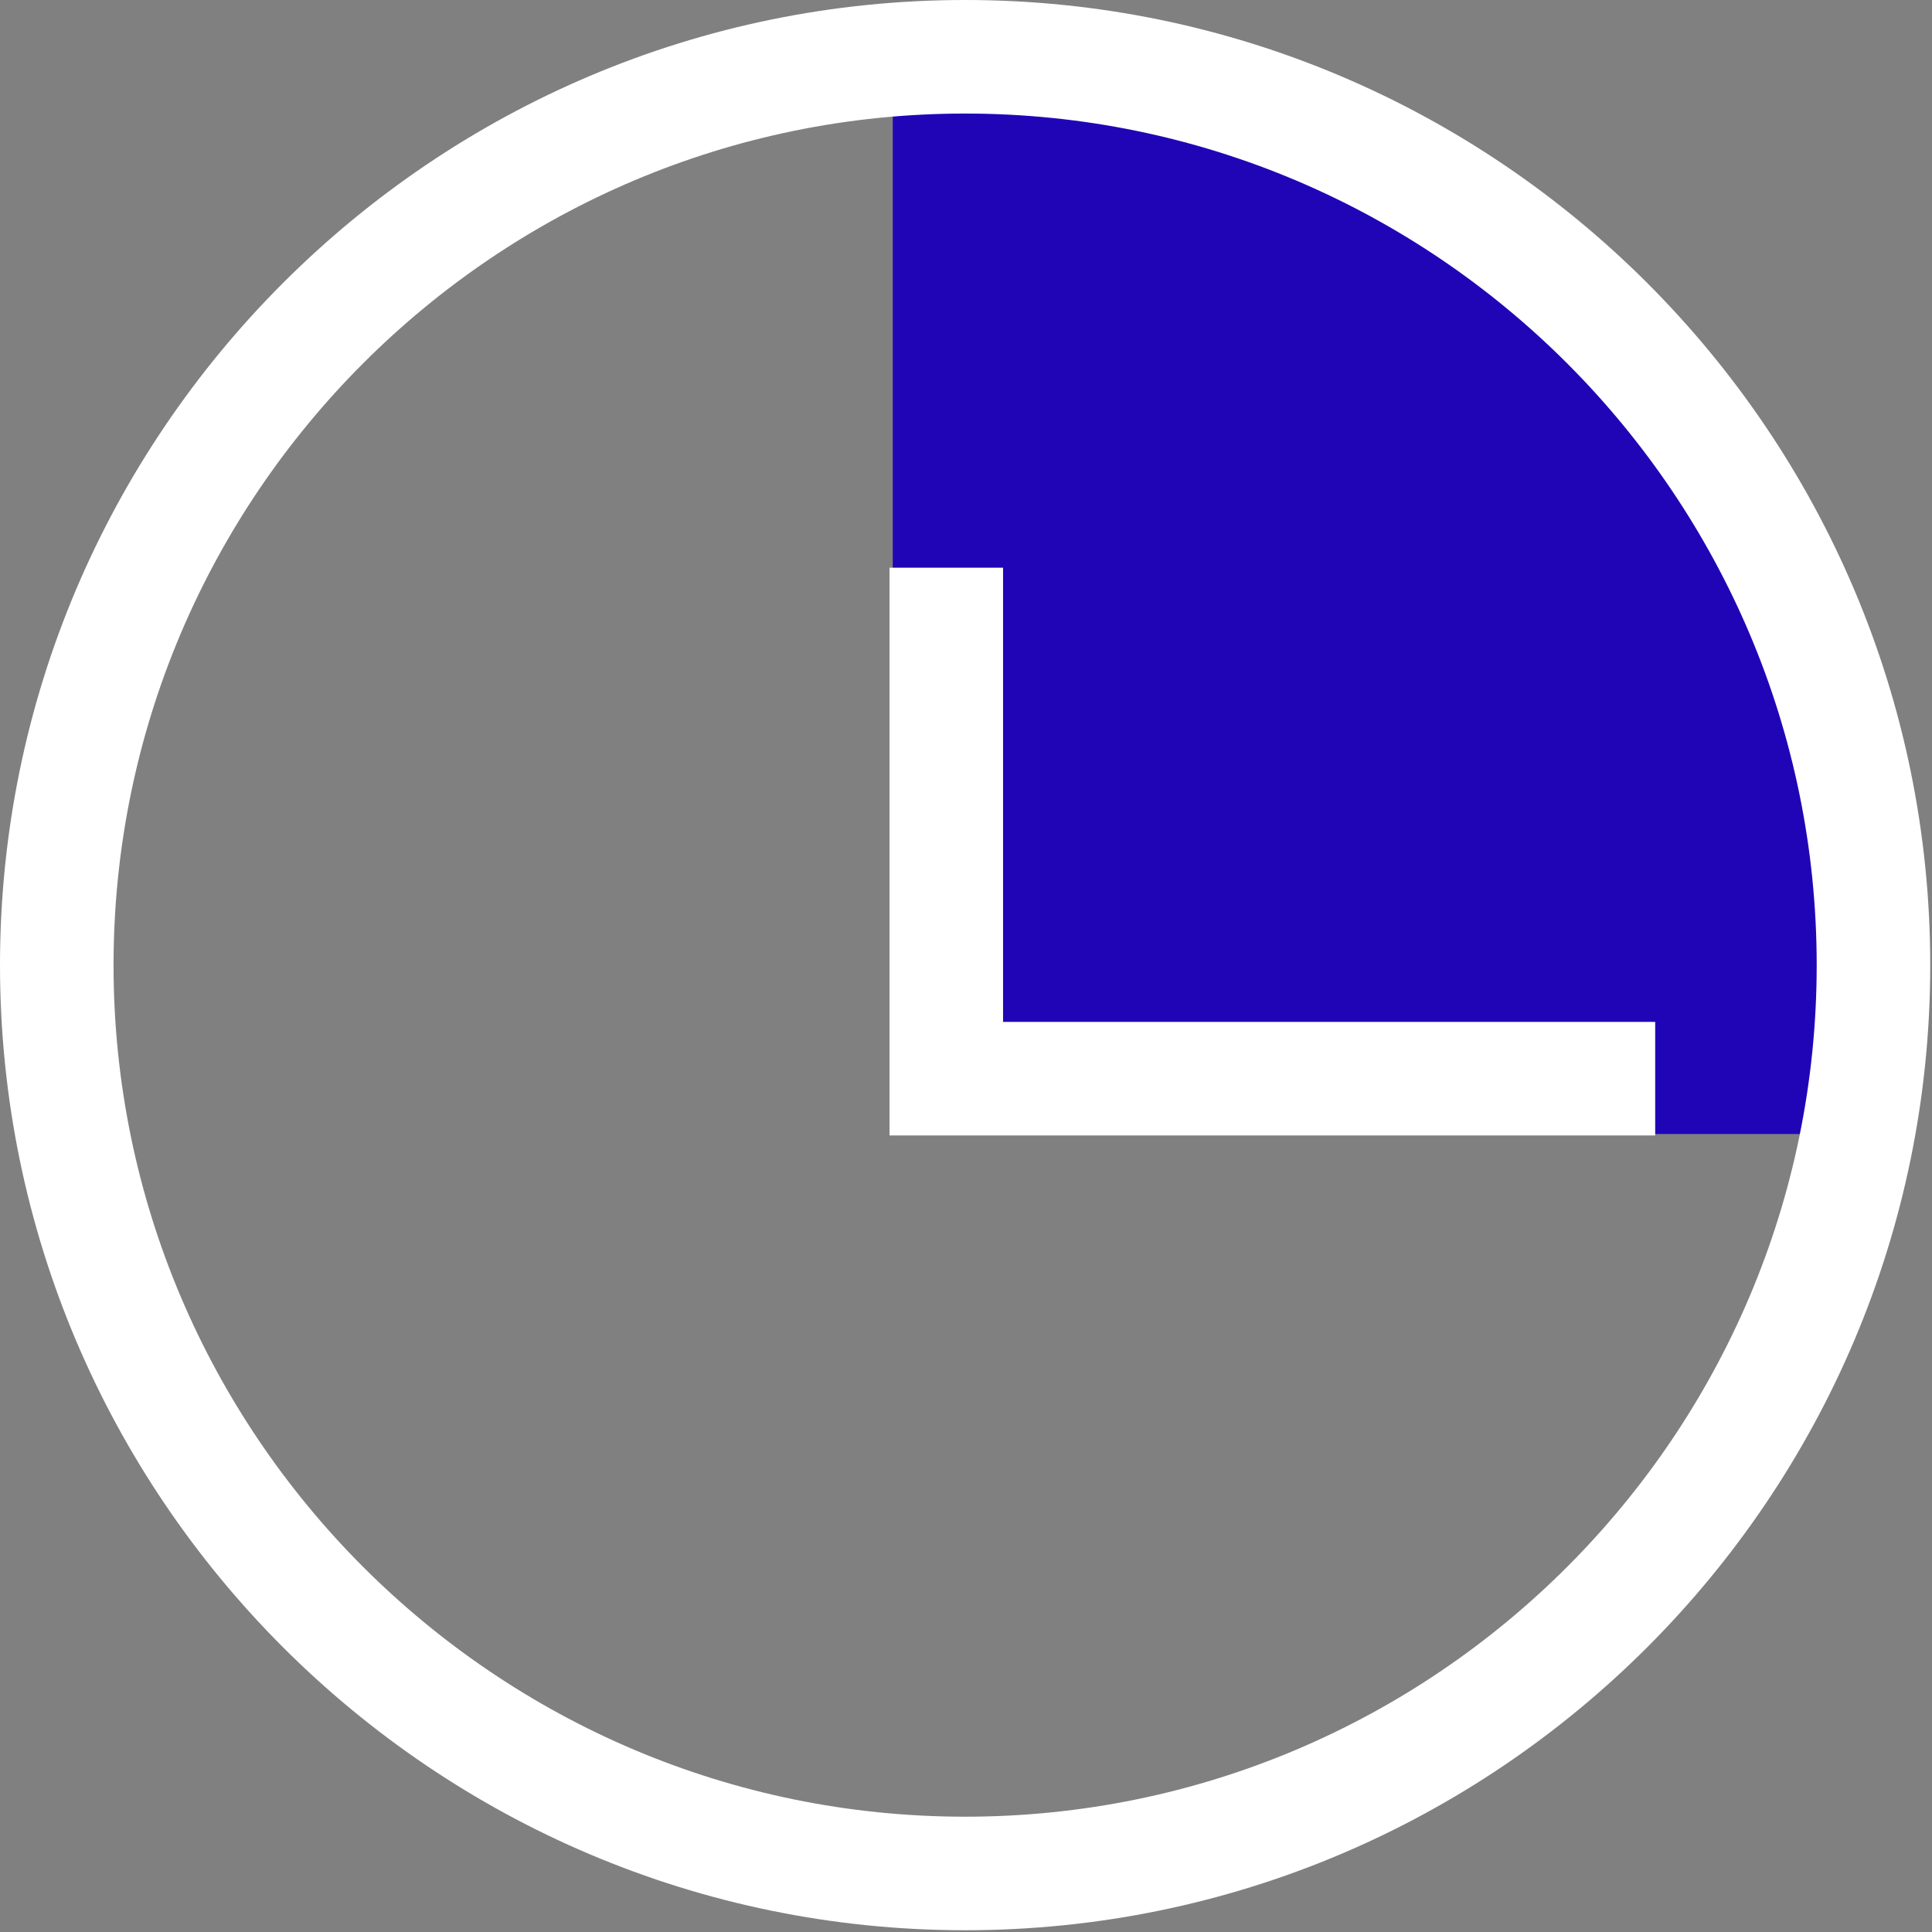
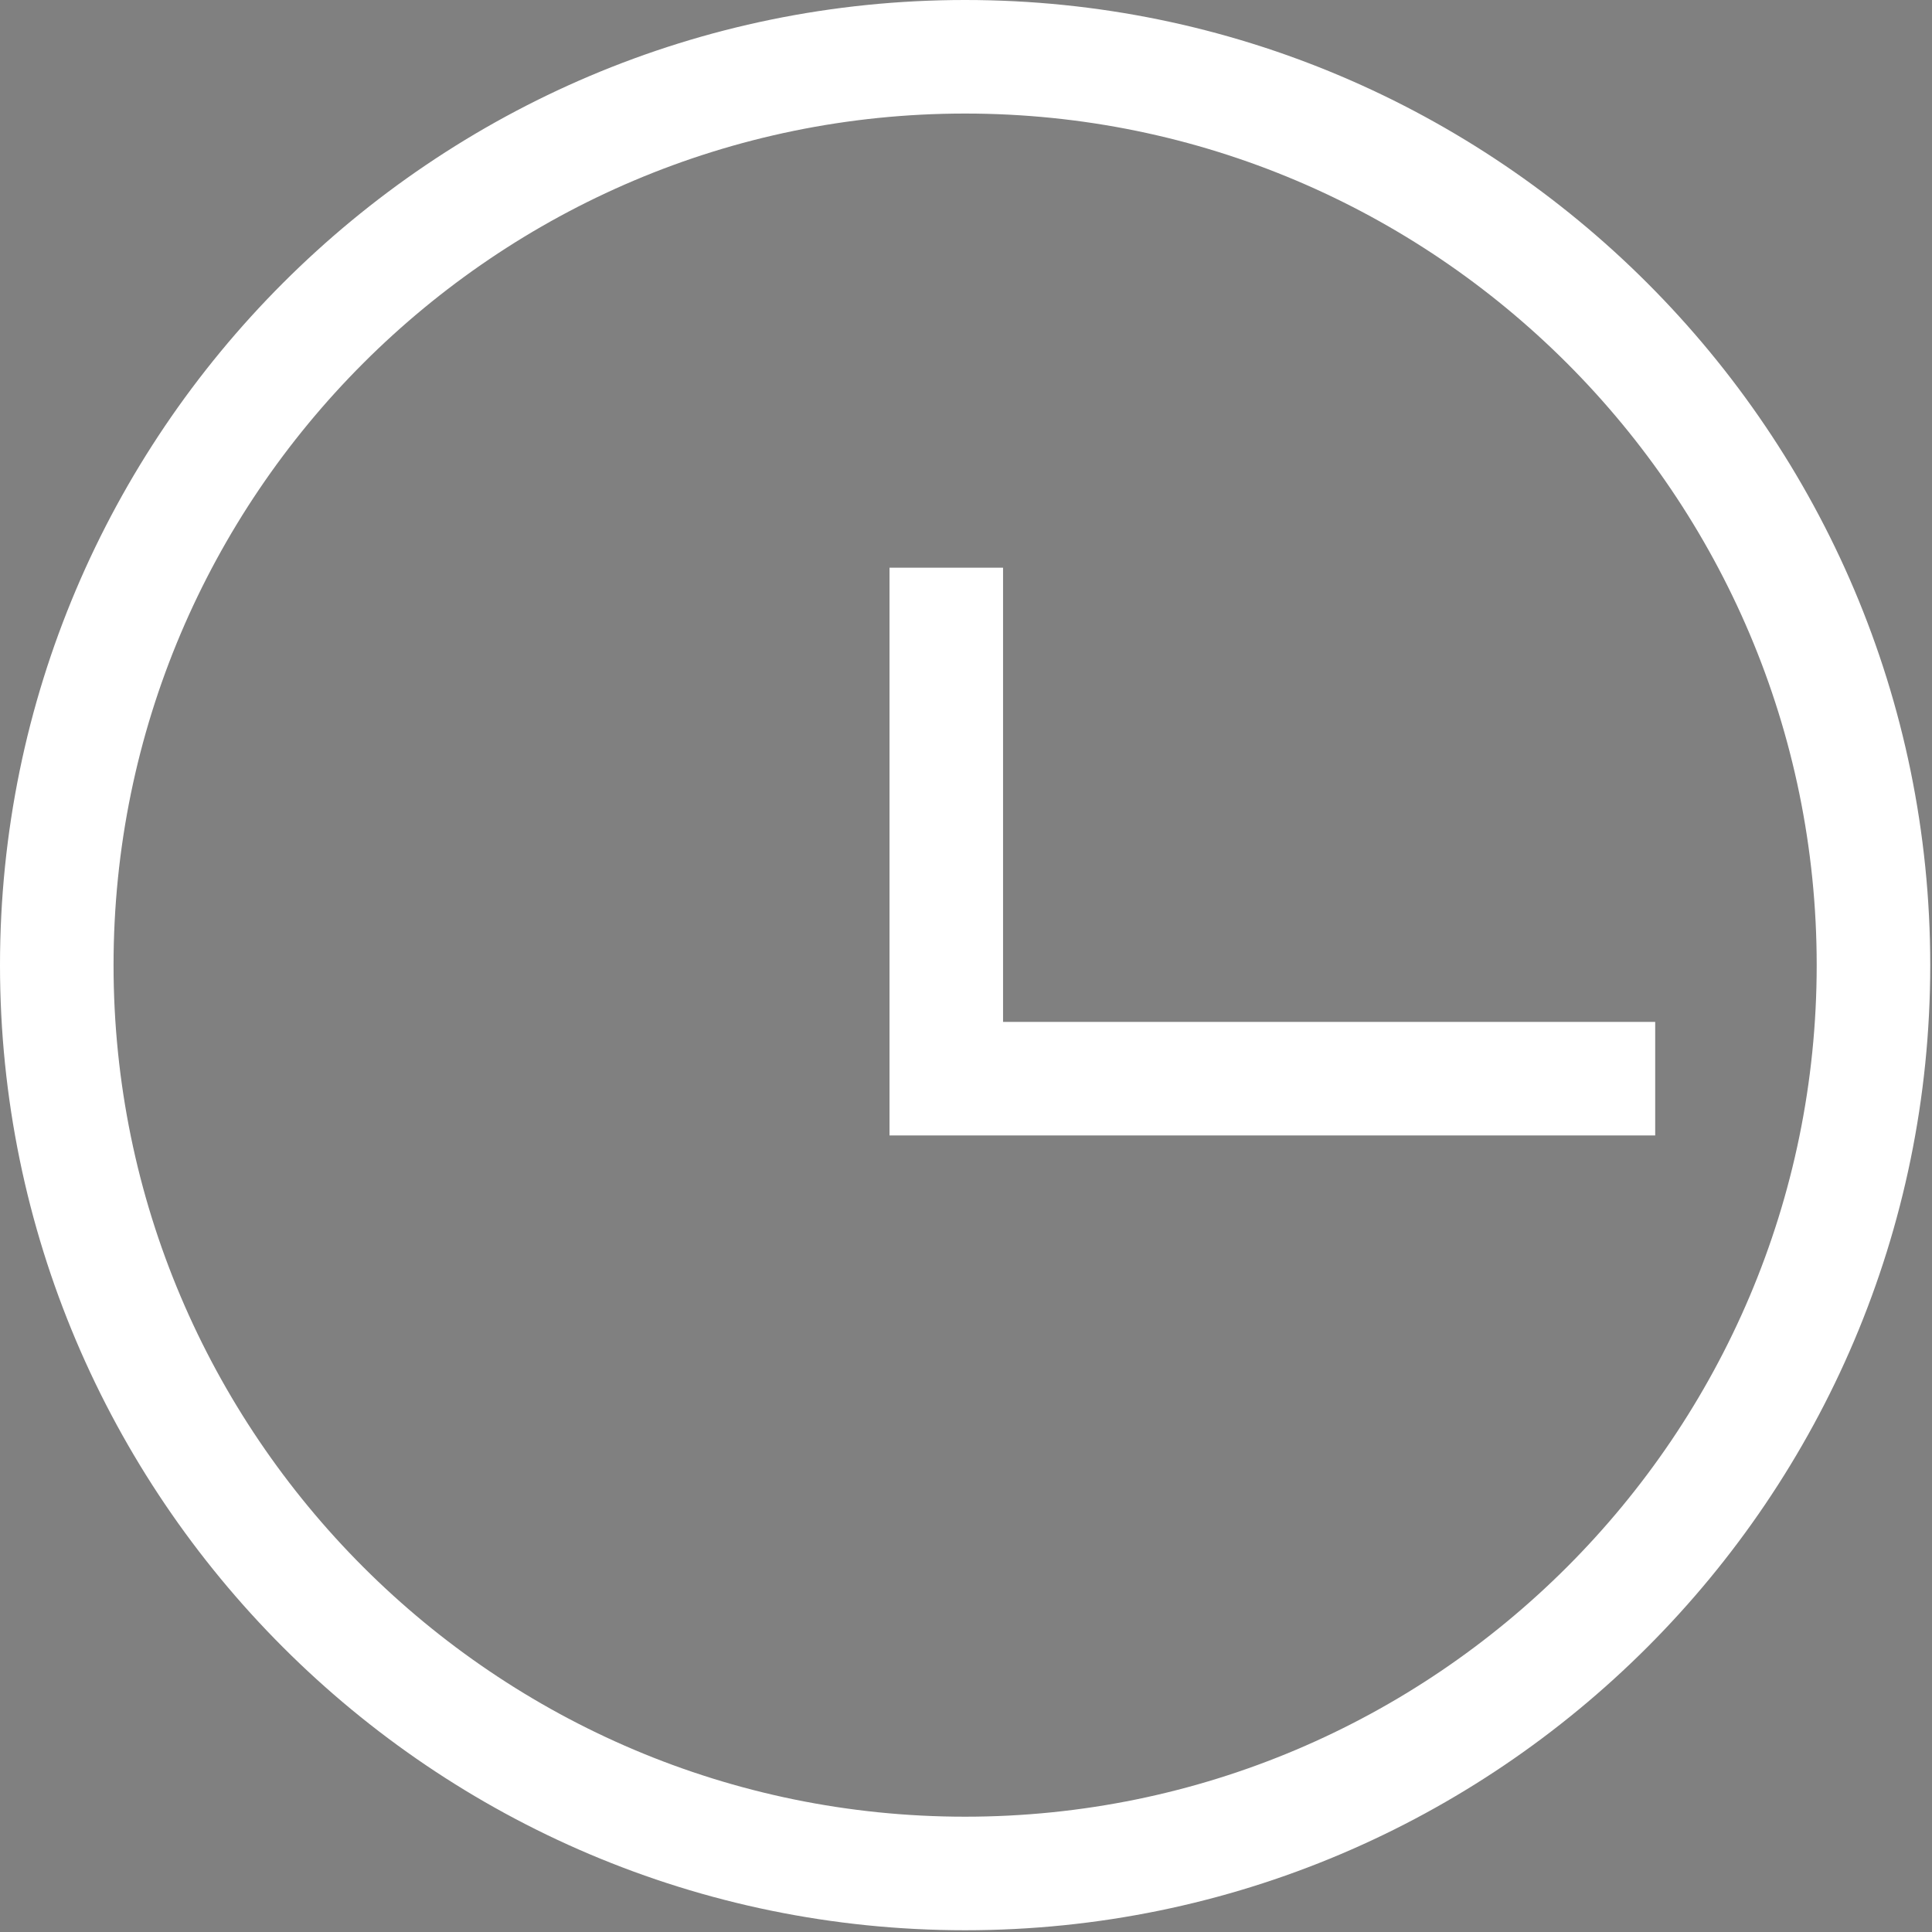
<svg xmlns="http://www.w3.org/2000/svg" width="44" height="44" viewBox="0 0 44 44" fill="none">
  <rect x="0" y="0" width="44" height="44" fill="#808080" stroke="none" />
-   <path d="M20.332 1.648C32.502 1.648 42.367 11.513 42.367 23.683V25.826H20.332V1.648Z" fill="#2005B7" />
  <path d="M21.98 0C9.86 0 0 9.86 0 21.98C0 34.1 9.86 43.96 21.98 43.96C34.1 43.96 43.96 34.1 43.96 21.98C43.96 9.86 34.1 0 21.98 0ZM21.98 41.374C11.285 41.374 2.586 32.675 2.586 21.98C2.586 11.285 11.285 2.586 21.98 2.586C32.675 2.586 41.374 11.285 41.374 21.98C41.374 32.675 32.675 41.374 21.98 41.374ZM37.696 23.273V25.859H20.258V12.929H22.844V23.273H37.696Z" fill="white" />
</svg>